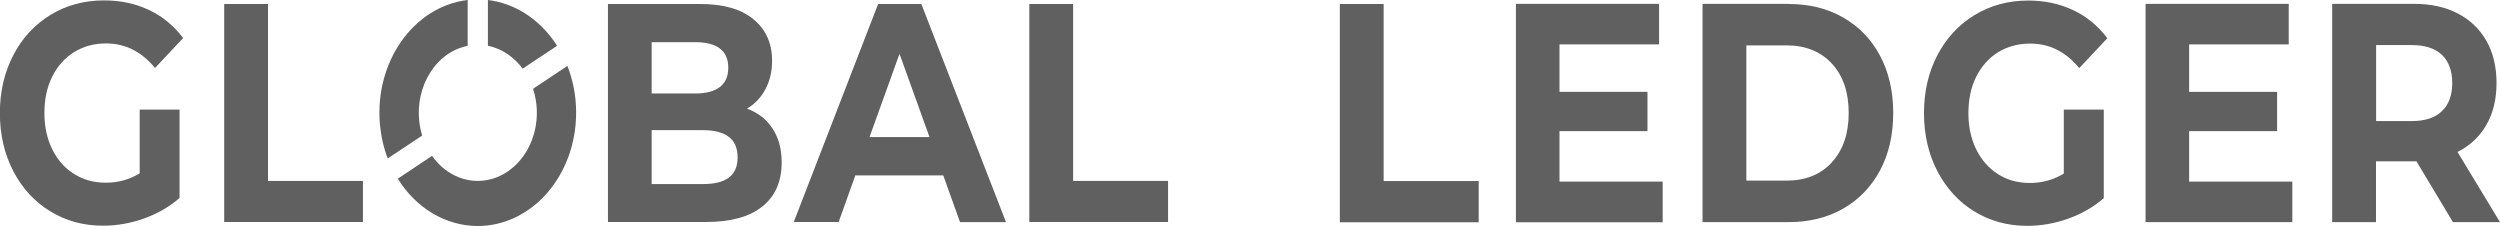
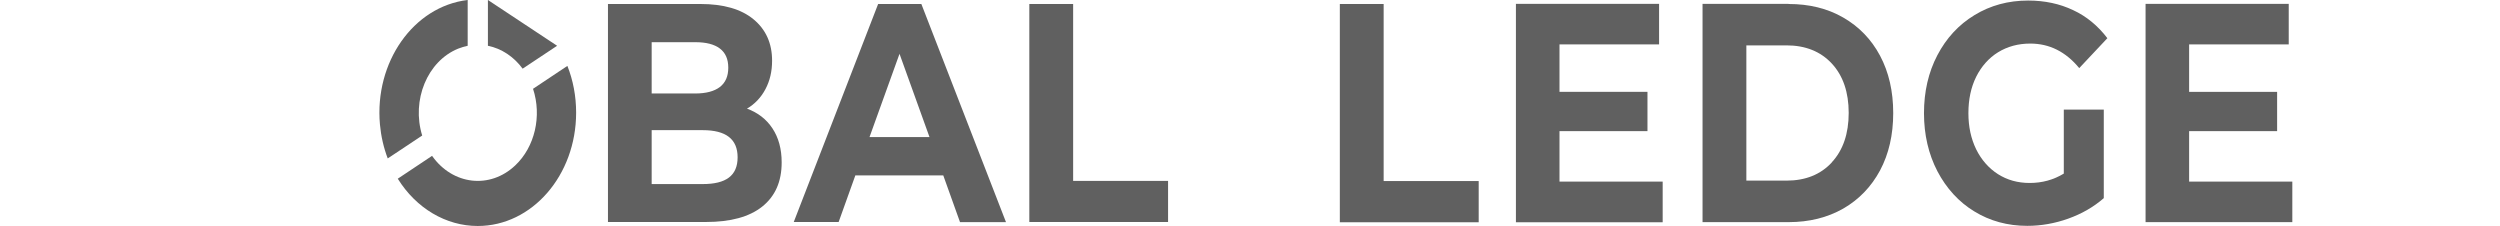
<svg xmlns="http://www.w3.org/2000/svg" width="177" height="16" viewBox="0 0 177 16" fill="none">
  <g clip-path="url(#clip0_49_452)">
-     <path d="M9.882 7.761H12.712V14.018C11.983 14.653 11.144 15.131 10.187 15.473C9.254 15.805 8.28 15.98 7.297 15.98C5.907 15.98 4.661 15.639 3.551 14.956C2.466 14.301 1.568 13.325 0.94 12.115C0.313 10.904 -0.009 9.538 -0.009 8.005C-0.009 6.472 0.313 5.106 0.949 3.895C1.576 2.685 2.457 1.738 3.576 1.054C4.695 0.371 5.958 0.029 7.364 0.029C8.534 0.029 9.602 0.254 10.559 0.713C11.483 1.142 12.314 1.826 12.966 2.694L10.975 4.813C10.017 3.651 8.865 3.075 7.517 3.075C6.661 3.075 5.907 3.28 5.246 3.69C4.593 4.09 4.059 4.696 3.695 5.428C3.322 6.179 3.144 7.038 3.144 8.005C3.144 8.971 3.33 9.811 3.695 10.562C4.059 11.305 4.585 11.91 5.237 12.31C5.89 12.73 6.644 12.935 7.483 12.935C8.373 12.935 9.178 12.71 9.89 12.271V7.761H9.882ZM15.873 0.283H18.975V12.808H25.696V15.717H15.873V0.283Z" fill="#606060" />
    <path fill-rule="evenodd" clip-rule="evenodd" d="M52.892 7.693C53.655 7.976 54.257 8.435 54.689 9.089C55.121 9.743 55.342 10.543 55.342 11.5C55.342 12.857 54.884 13.892 53.969 14.624C53.053 15.356 51.723 15.717 49.977 15.717H43.044V0.283H49.587C51.223 0.283 52.477 0.644 53.35 1.367C54.223 2.089 54.664 3.065 54.664 4.295C54.664 5.047 54.511 5.711 54.197 6.306C53.884 6.902 53.426 7.38 52.884 7.693H52.892ZM46.138 2.978V6.619H49.223C49.985 6.619 50.57 6.463 50.968 6.16C51.367 5.848 51.562 5.399 51.562 4.793C51.562 4.188 51.367 3.739 50.968 3.436C50.57 3.134 49.994 2.987 49.223 2.987H46.138V2.978ZM51.604 12.574C51.189 12.886 50.57 13.032 49.757 13.032H46.138V9.215H49.757C51.401 9.215 52.223 9.85 52.223 11.139C52.223 11.783 52.019 12.261 51.604 12.574ZM60.562 12.417H66.783L67.969 15.727H71.224L65.232 0.283H62.172L56.198 15.717H59.376L60.562 12.408V12.417ZM63.681 3.798L65.808 9.704H61.562L63.69 3.798H63.681Z" fill="#606060" />
    <path d="M72.876 0.283H75.978V12.808H82.699V15.717H72.876V0.283ZM94.86 0.283H97.962V12.818H104.691V15.736H94.86V0.273V0.283ZM117.717 12.867V15.736H107.327V0.273H117.463V3.143H110.412V6.502H116.641V9.284H110.412V12.857H117.717V12.867Z" fill="#606060" />
    <path fill-rule="evenodd" clip-rule="evenodd" d="M126.633 0.273H120.54V15.727H126.633C128.091 15.727 129.379 15.405 130.498 14.77C131.616 14.126 132.481 13.228 133.108 12.066C133.727 10.904 134.04 9.547 134.04 8.005C134.04 6.463 133.727 5.106 133.108 3.944C132.489 2.782 131.616 1.884 130.498 1.24C129.379 0.596 128.091 0.283 126.633 0.283V0.273ZM129.693 11.5C128.896 12.359 127.828 12.788 126.481 12.788H123.642V3.212H126.481C127.82 3.212 128.896 3.641 129.693 4.5C130.489 5.359 130.888 6.531 130.888 7.995C130.888 9.46 130.489 10.631 129.693 11.49V11.5Z" fill="#606060" />
    <path d="M146.117 7.761H148.948V14.028C148.219 14.663 147.38 15.141 146.422 15.483C145.49 15.815 144.515 15.99 143.532 15.99C142.142 15.99 140.888 15.649 139.778 14.965C138.693 14.311 137.795 13.325 137.168 12.124C136.54 10.914 136.218 9.538 136.218 8.015C136.218 6.492 136.532 5.115 137.168 3.905C137.803 2.694 138.676 1.747 139.803 1.064C140.93 0.381 142.185 0.039 143.592 0.039C144.761 0.039 145.829 0.264 146.787 0.722C147.719 1.152 148.541 1.835 149.202 2.704L147.21 4.822C146.253 3.661 145.1 3.085 143.744 3.085C142.888 3.085 142.134 3.29 141.464 3.7C140.812 4.1 140.278 4.705 139.913 5.437C139.541 6.189 139.363 7.048 139.363 8.015C139.363 8.981 139.549 9.821 139.913 10.572C140.278 11.314 140.812 11.919 141.456 12.329C142.117 12.749 142.863 12.954 143.702 12.954C144.592 12.954 145.397 12.73 146.117 12.29V7.761ZM162.296 12.857V15.727H151.906V0.273H162.042V3.143H154.99V6.502H161.22V9.284H154.99V12.857H162.296Z" fill="#606060" />
-     <path fill-rule="evenodd" clip-rule="evenodd" d="M171.084 11.422L173.669 15.727H177L173.991 10.758C174.873 10.319 175.551 9.684 176.034 8.845C176.517 8.015 176.754 7.019 176.754 5.877C176.754 4.735 176.517 3.739 176.042 2.899C175.568 2.06 174.898 1.416 174.017 0.957C173.144 0.498 172.11 0.273 170.923 0.273H165.118V15.727H168.22V11.422H171.076H171.084ZM172.89 3.885C173.373 4.354 173.618 5.018 173.618 5.887C173.618 6.755 173.373 7.4 172.89 7.868C172.407 8.337 171.695 8.571 170.762 8.571H168.228V3.192H170.762C171.695 3.192 172.407 3.427 172.89 3.885Z" fill="#606060" />
    <path fill-rule="evenodd" clip-rule="evenodd" d="M30.595 11.041C32.052 13.101 34.688 13.403 36.476 11.714C37.866 10.406 38.375 8.22 37.739 6.287L40.171 4.666C40.57 5.672 40.79 6.794 40.79 7.976C40.79 12.408 37.671 16 33.824 16C31.578 16 29.468 14.751 28.162 12.652L30.595 11.031V11.041Z" fill="#606060" />
-     <path d="M34.544 0V3.241C35.519 3.436 36.383 4.022 37.002 4.862L39.443 3.241C38.273 1.406 36.493 0.234 34.544 0Z" fill="#606060" />
+     <path d="M34.544 0V3.241C35.519 3.436 36.383 4.022 37.002 4.862L39.443 3.241Z" fill="#606060" />
    <path d="M33.103 0C29.273 0.459 26.501 4.403 26.9 8.815C26.976 9.645 27.162 10.455 27.451 11.217L29.891 9.596C29.12 7.087 30.256 4.334 32.434 3.446C32.654 3.358 32.883 3.29 33.112 3.241V0H33.103Z" fill="#606060" />
  </g>
  <defs>
    <clipPath id="clip0_49_452">
      <rect width="177" height="16" fill="white" />
    </clipPath>
  </defs>
</svg>